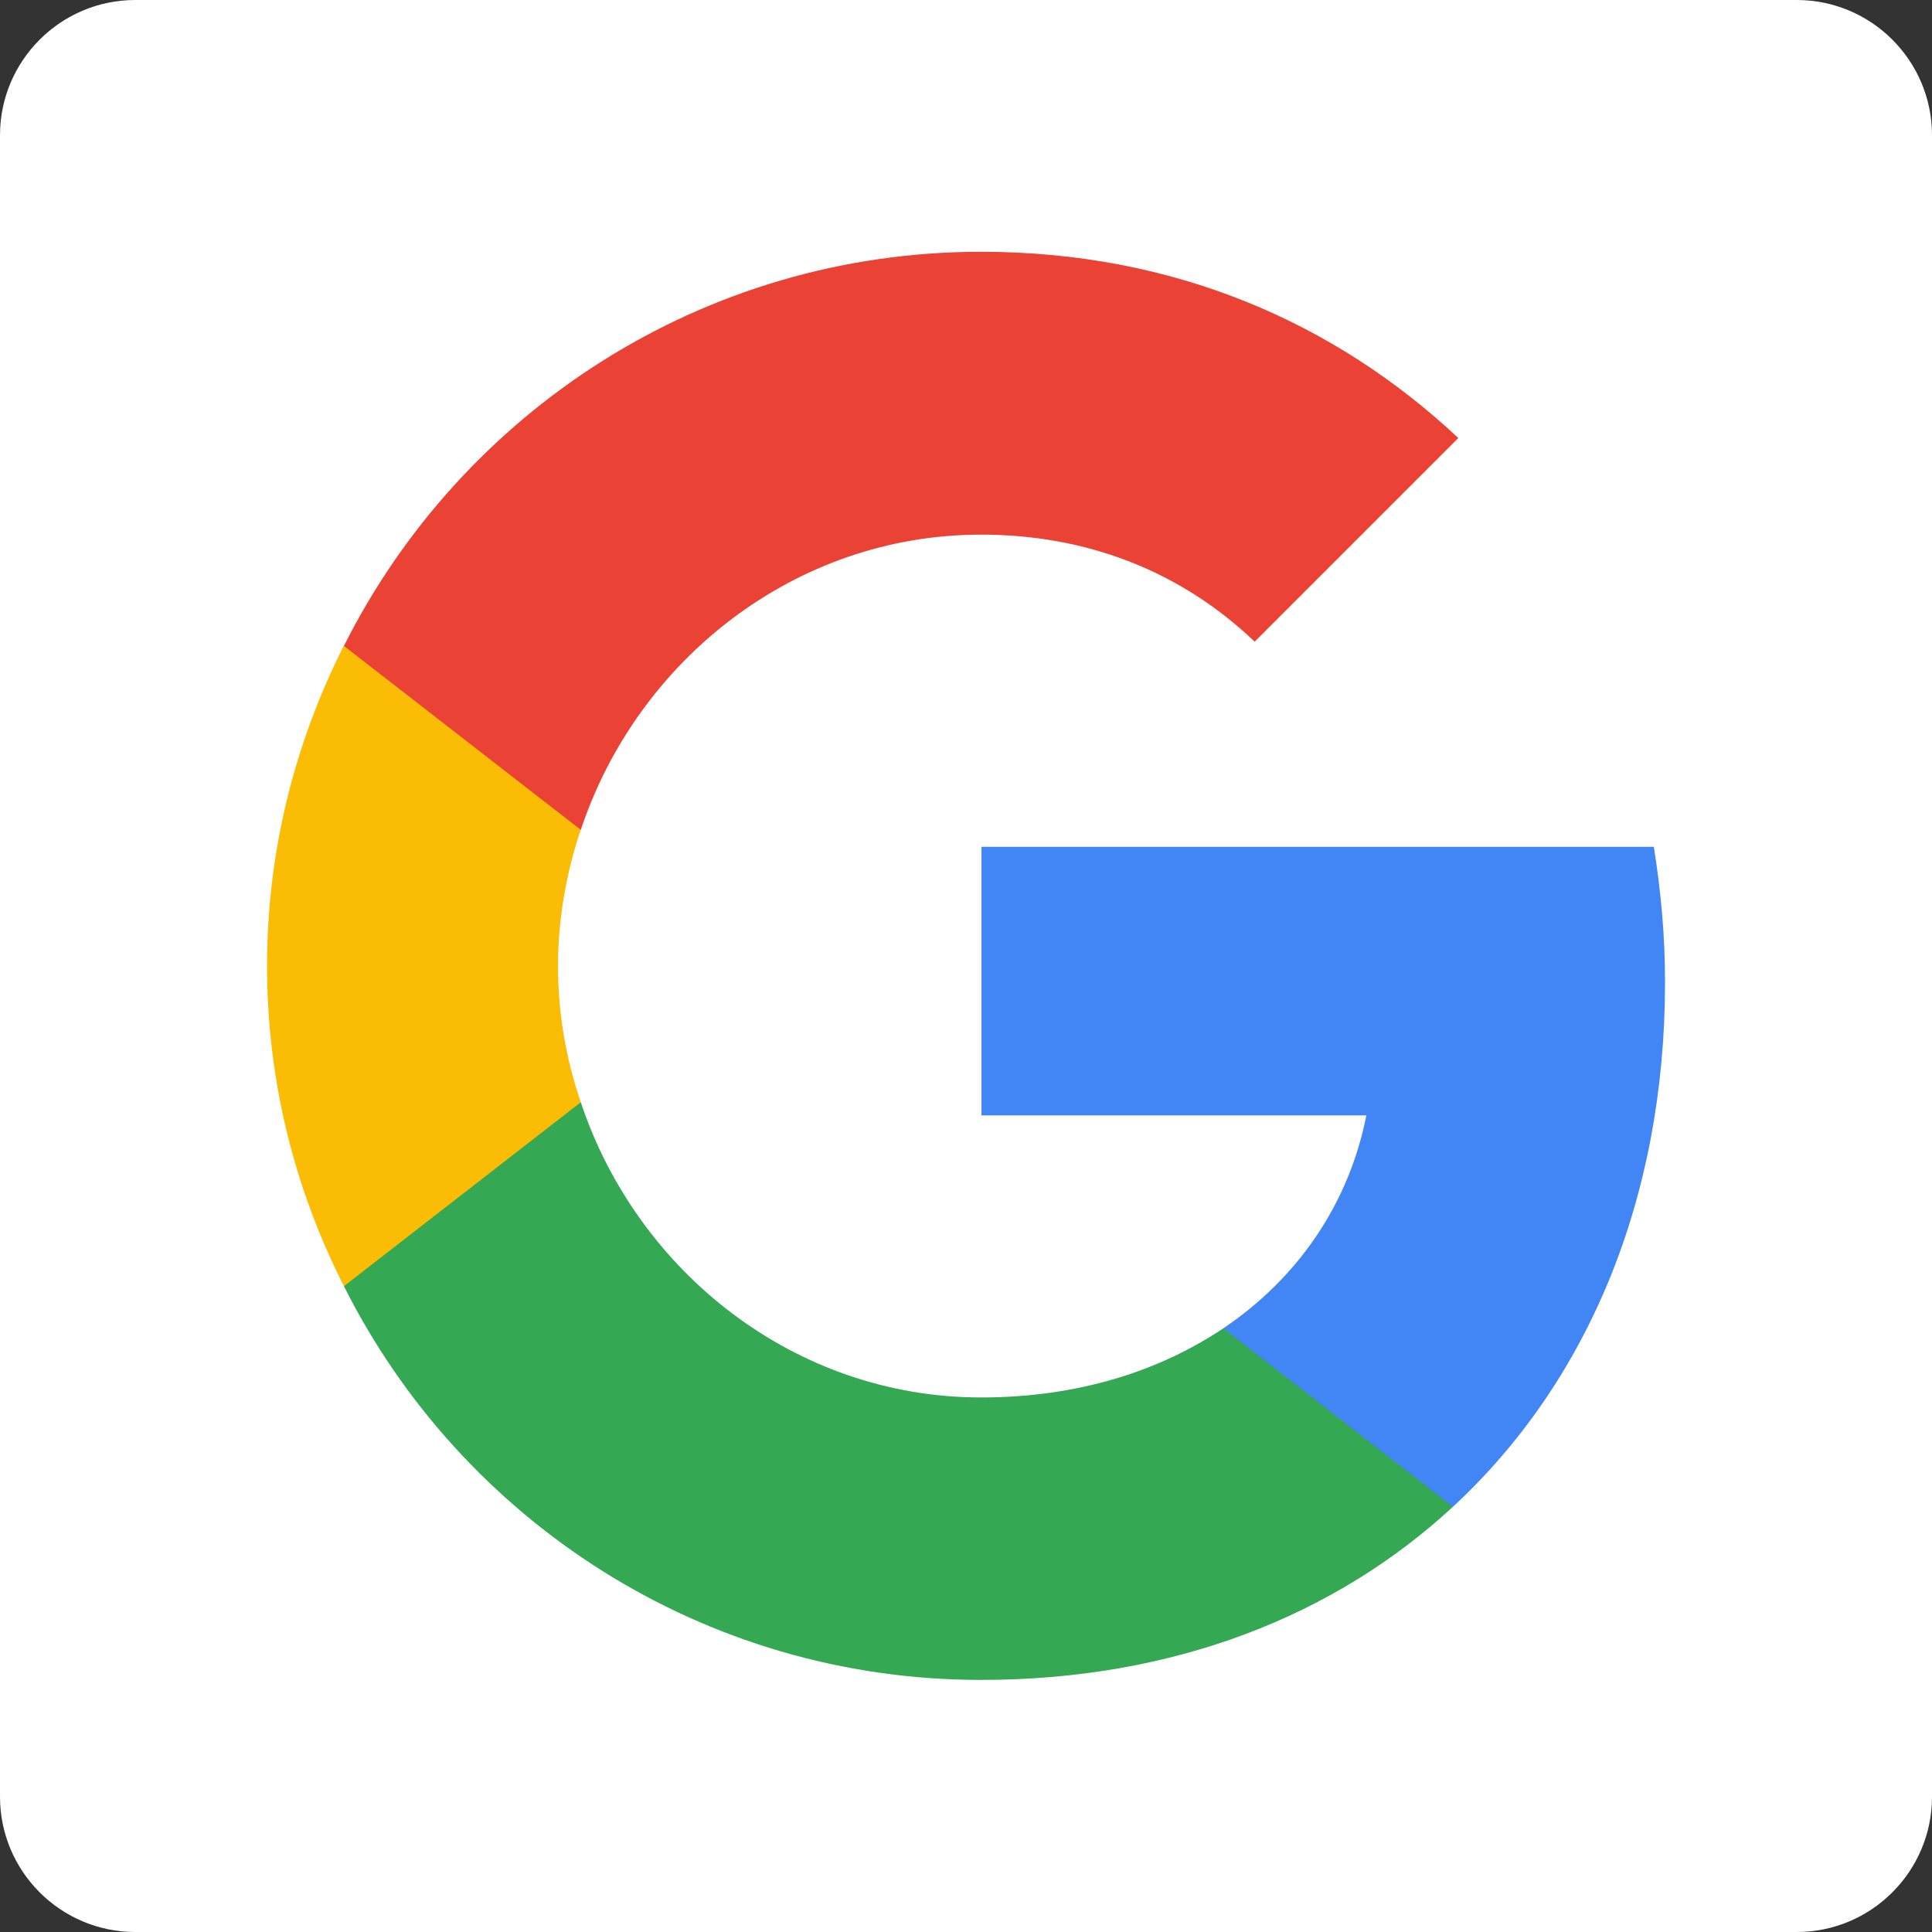
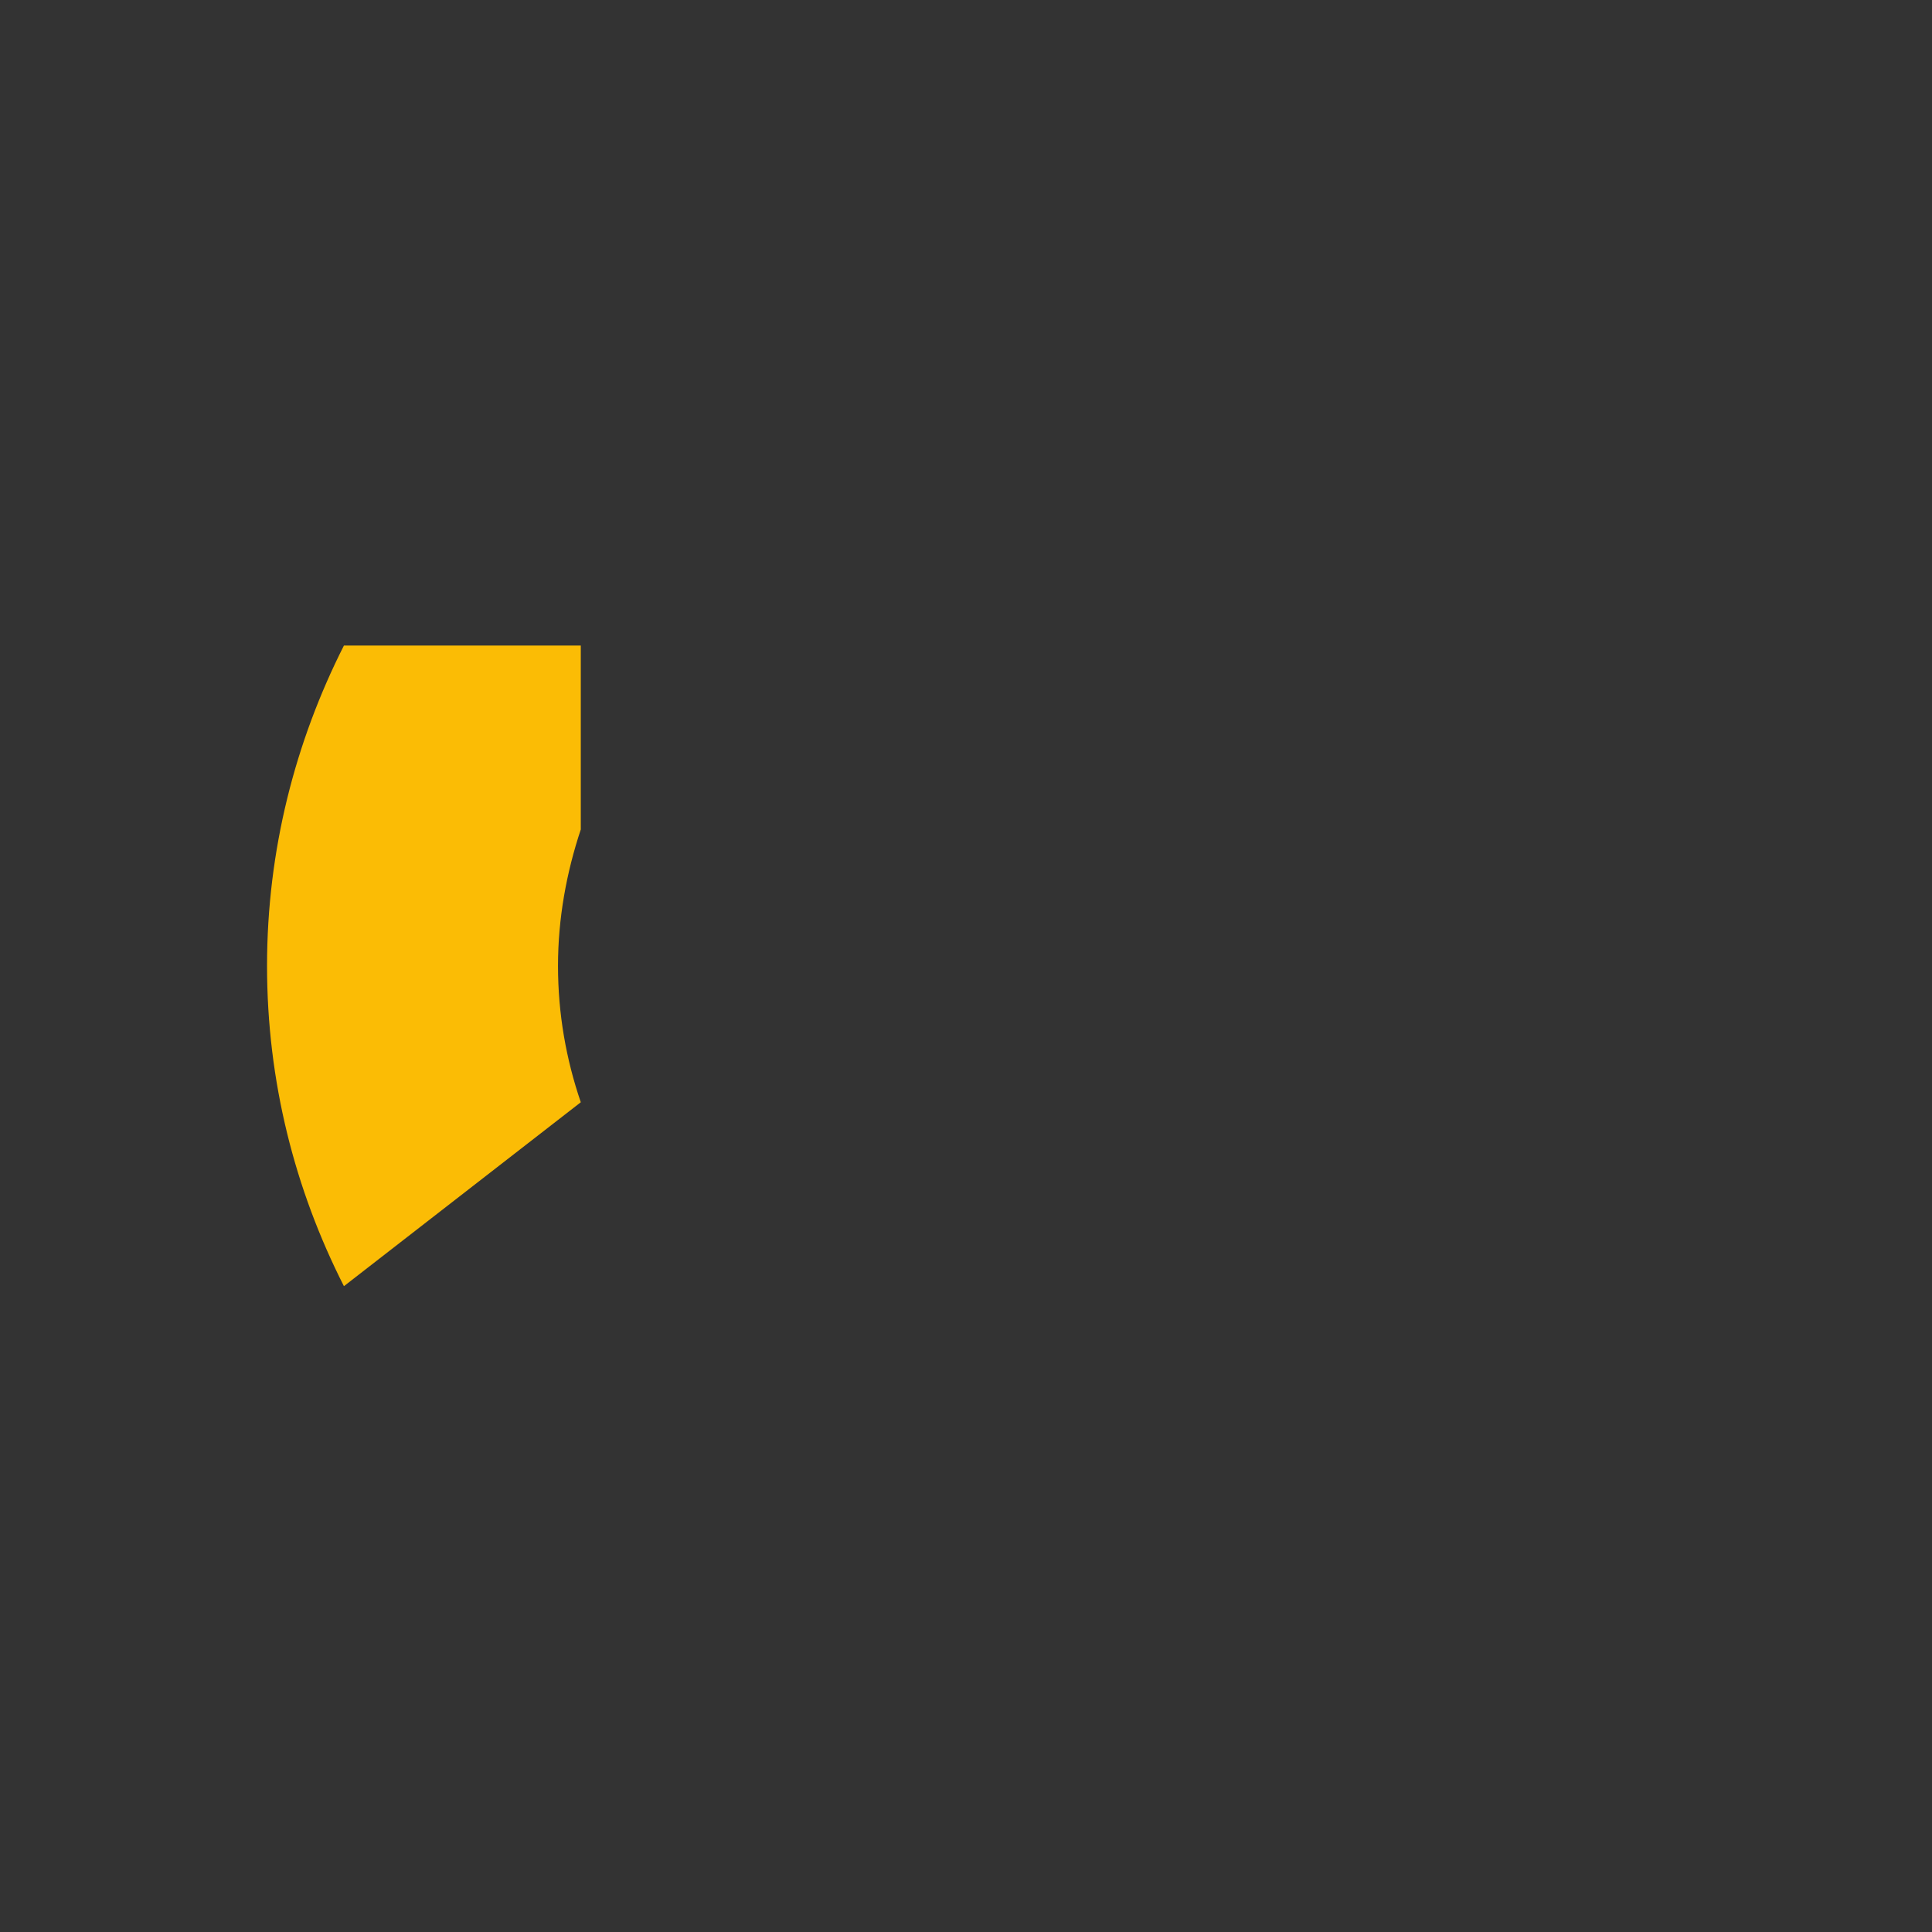
<svg xmlns="http://www.w3.org/2000/svg" xmlns:xlink="http://www.w3.org/1999/xlink" version="1.1" id="Layer_1" x="0px" y="0px" viewBox="0 0 500 500" style="enable-background:new 0 0 500 500;" xml:space="preserve">
  <rect x="0" y="0" width="500" height="500" fill="#333333" stroke="none" />
  <style type="text/css">
	.st0{clip-path:url(#SVGID_2_);}
	.st1{fill:#FFFFFF;}
	.st2{fill:#4285F4;}
	.st3{fill:#34A853;}
	.st4{fill:#FBBC05;}
	.st5{fill:#EA4335;}
</style>
  <g>
    <defs>
-       <rect id="SVGID_1_" width="500" height="500" />
-     </defs>
+       </defs>
    <clipPath id="SVGID_2_">
      <use xlink:href="#SVGID_1_" style="overflow:visible;" />
    </clipPath>
    <g class="st0">
-       <path class="st1" d="M35,0h430c19.3,0,35,15.7,35,35v430c0,19.3-15.7,35-35,35H35c-19.3,0-35-15.7-35-35V35C0,15.7,15.7,0,35,0z" />
-     </g>
+       </g>
  </g>
  <g transform="matrix(1, 0, 0, 1, 27.009, -39.239)">
-     <path class="st2" d="M403.9,293.4c0-12.2-1.1-23.7-2.9-35h-174v69.5h99.6c-4.5,22.8-17.6,42-37,55.1v46.2H349   C383.8,397,403.9,349.6,403.9,293.4z" />
-     <path class="st3" d="M226.9,474c49.9,0,91.6-16.6,122.1-44.8L289.6,383c-16.6,11.1-37.7,17.9-62.7,17.9c-48.2,0-89-32.5-103.6-76.4   H62v47.6C92.3,432.5,154.7,474,226.9,474z" />
    <path class="st4" d="M123.3,324.5c-3.8-11.1-5.9-22.9-5.9-35.3c0-12.3,2.2-24.2,5.9-35.3v-47.6H62c-12.6,24.9-19.9,53-19.9,82.9   c0,29.9,7.2,57.9,19.9,82.9L123.3,324.5z" />
-     <path class="st5" d="M226.9,177.6c27.3,0,51.6,9.4,70.8,27.7l52.7-52.7c-31.9-29.9-73.6-48.2-123.5-48.2   C154.7,104.4,92.3,146,62,206.4l61.3,47.6C137.9,210.1,178.7,177.6,226.9,177.6z" />
  </g>
</svg>